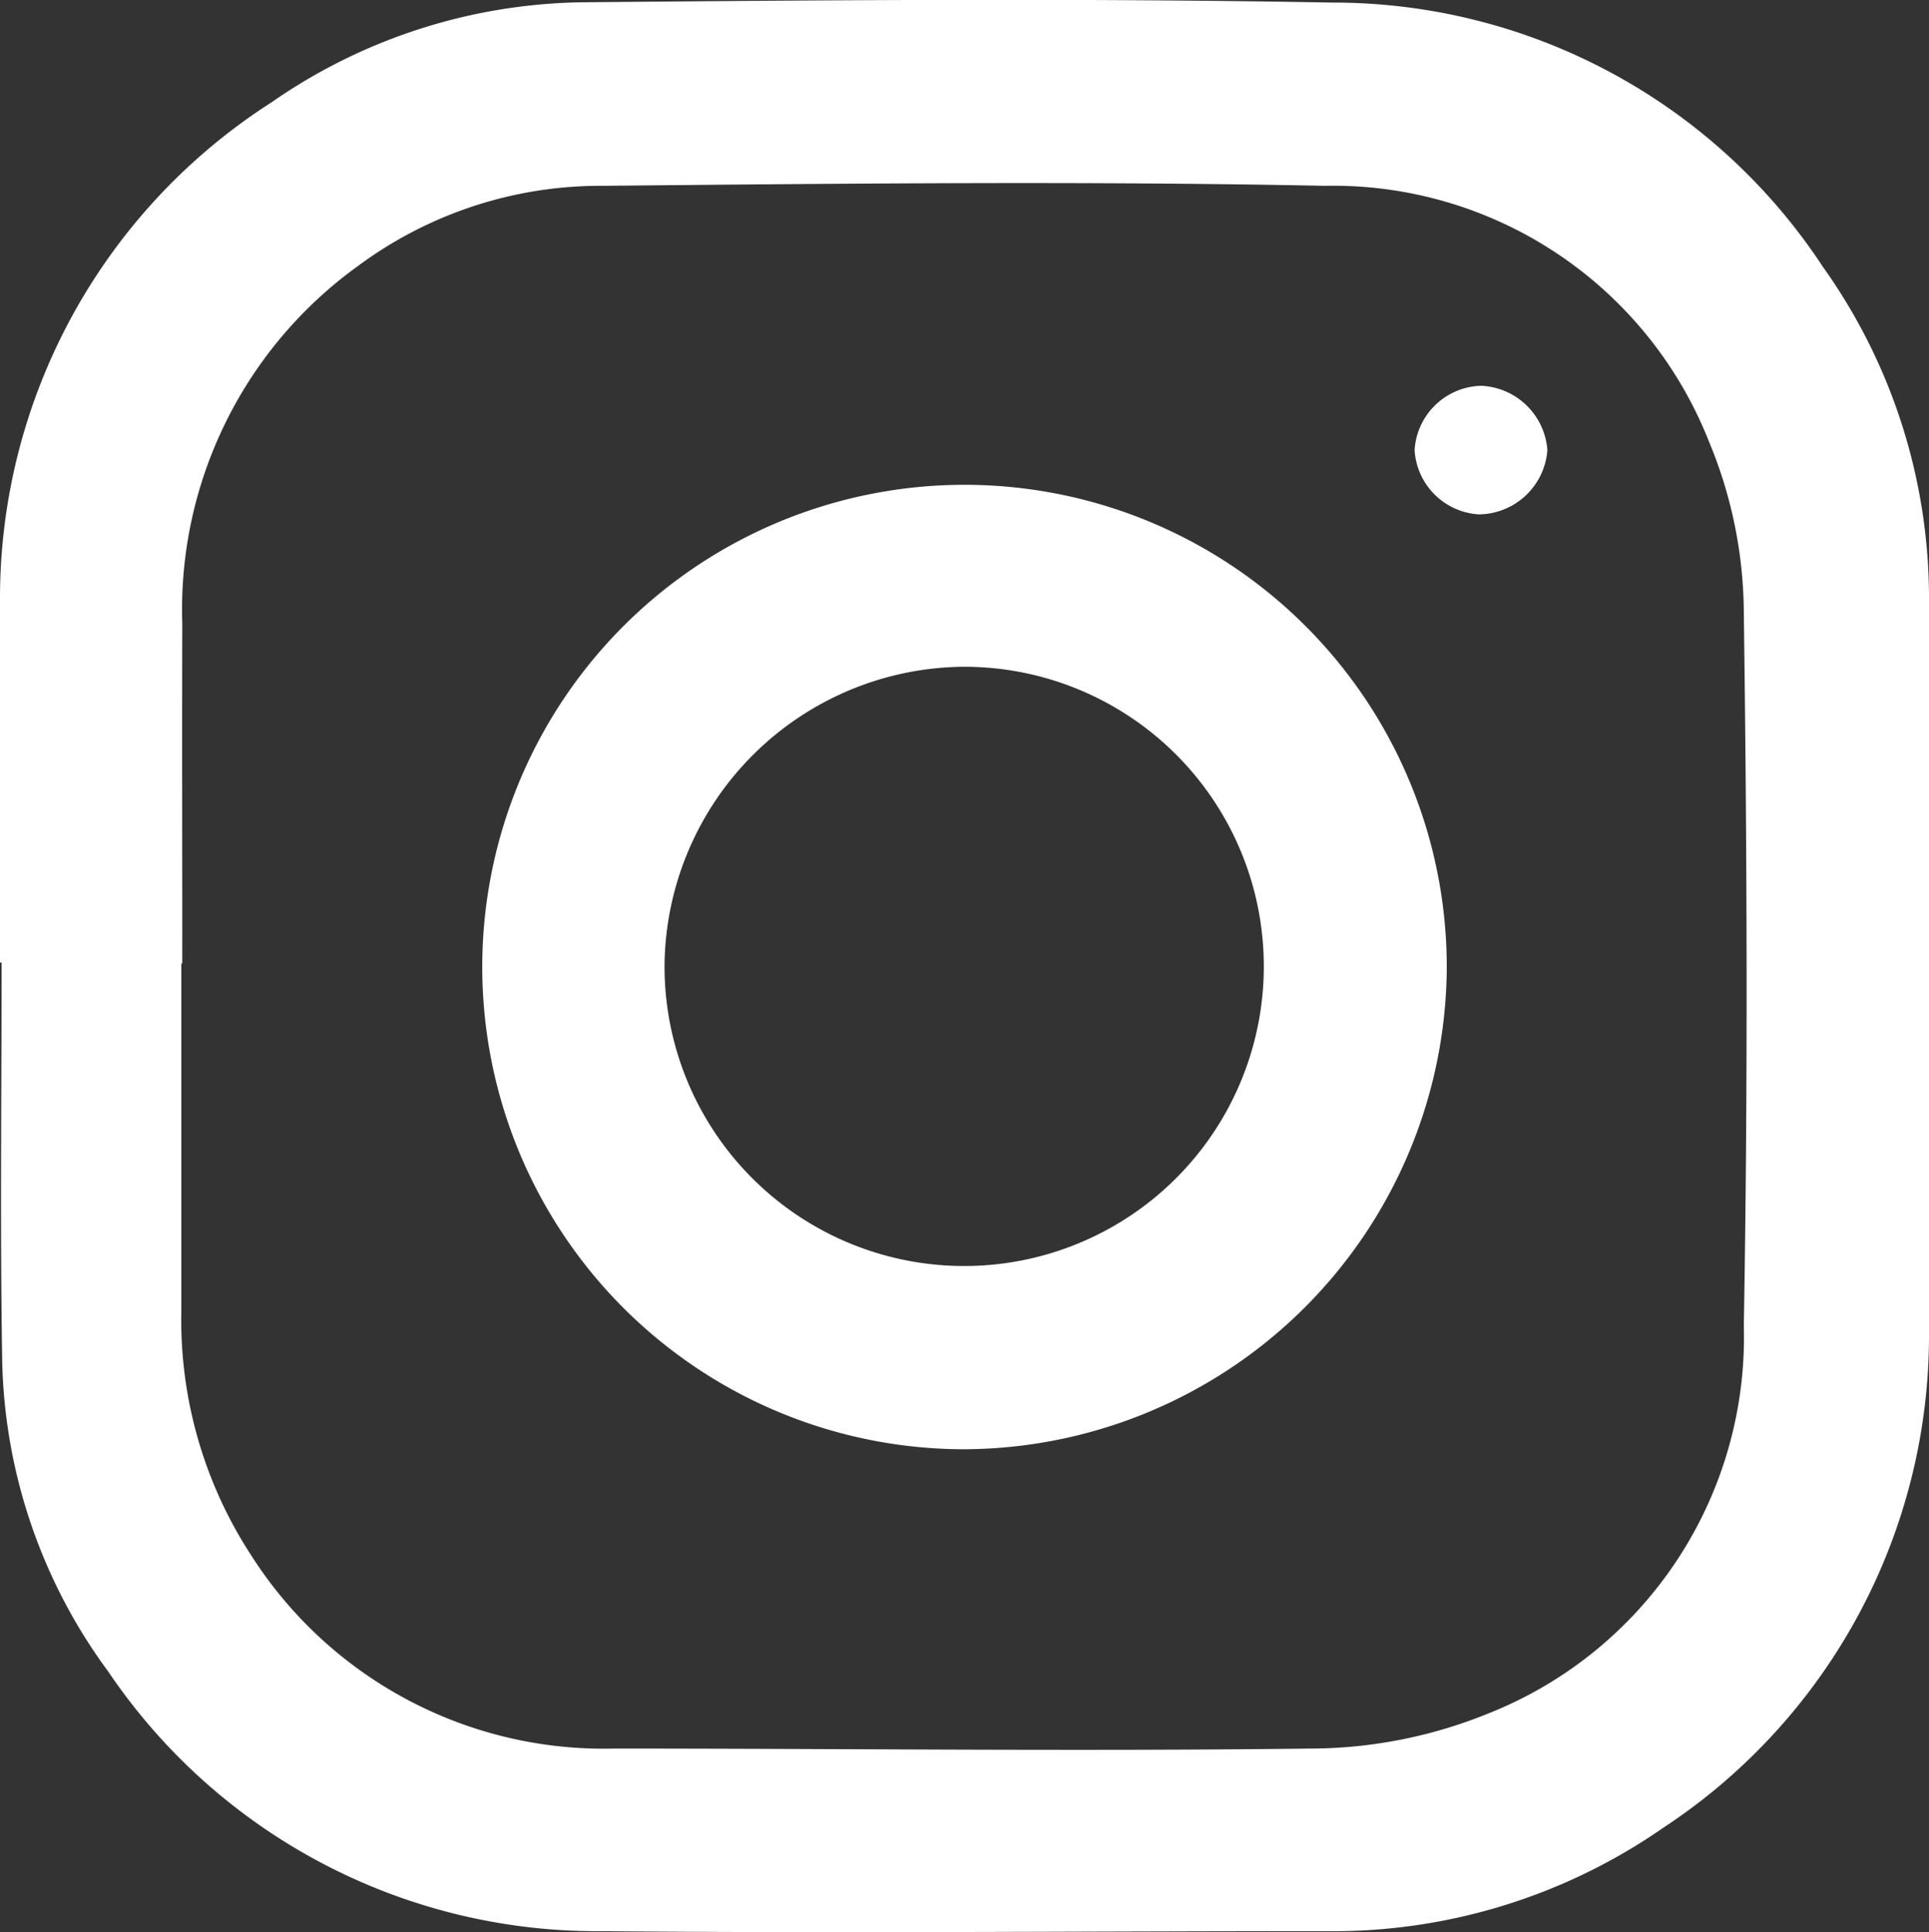
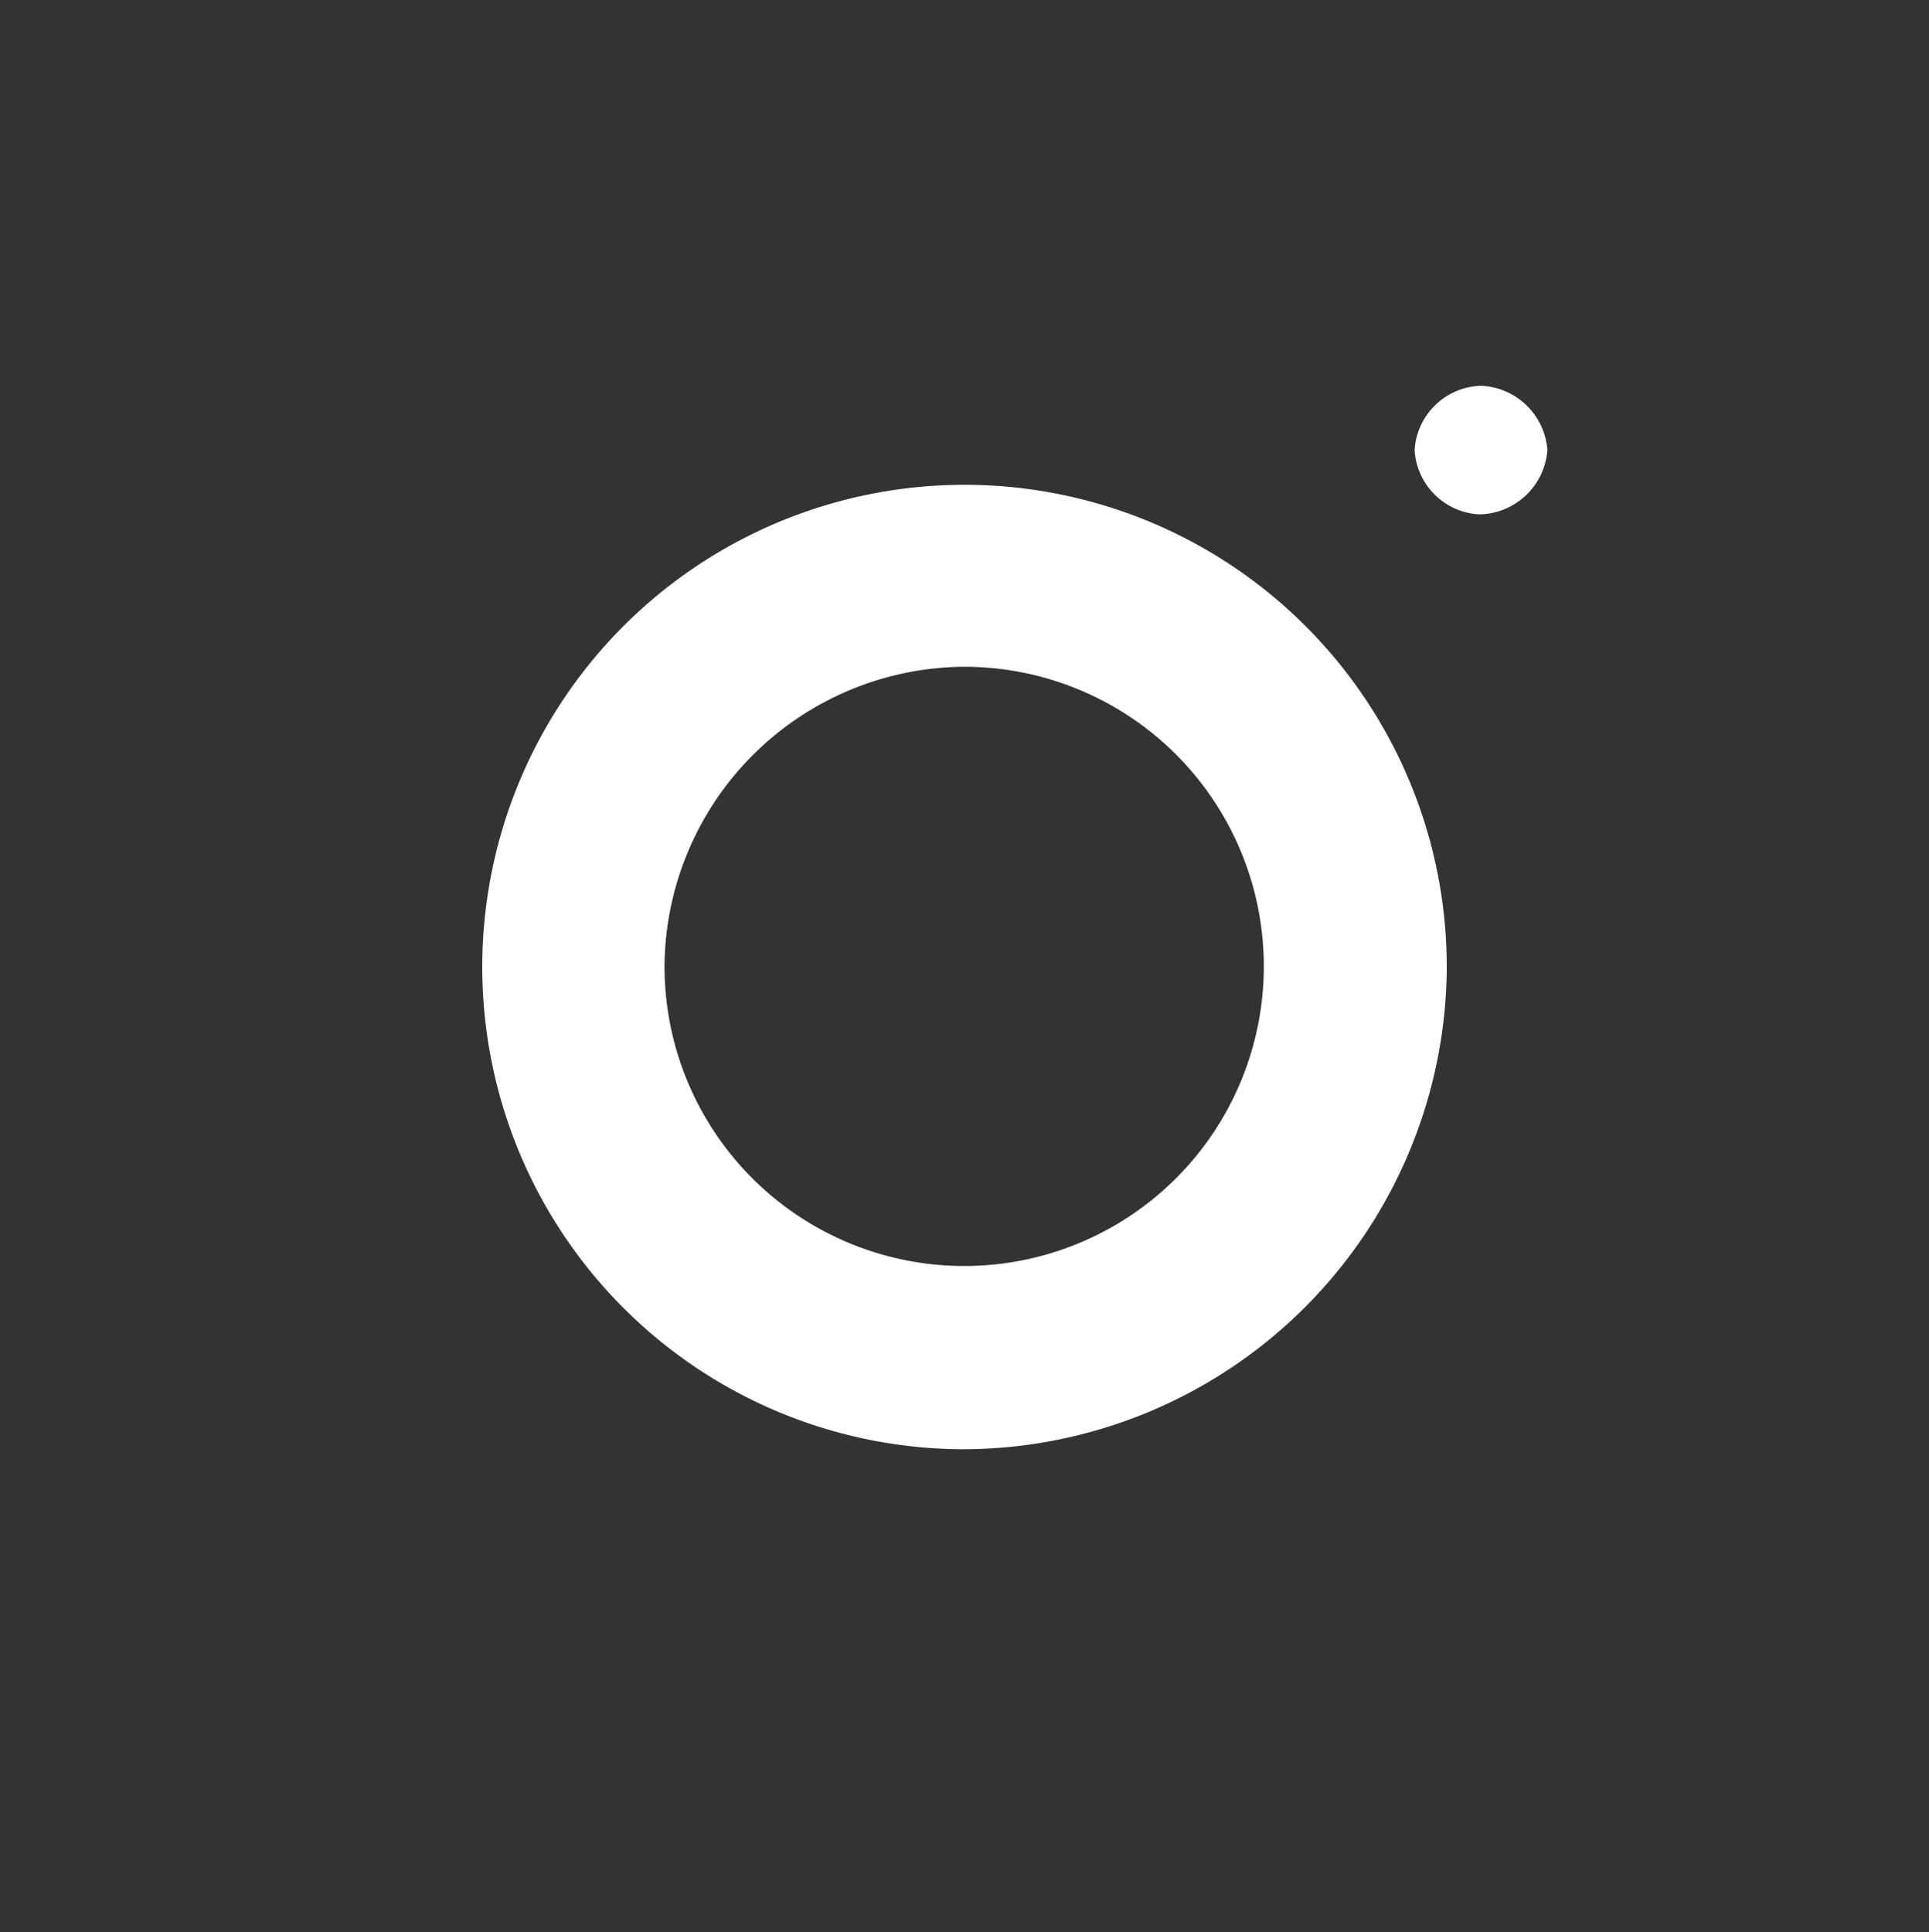
<svg xmlns="http://www.w3.org/2000/svg" viewBox="0 0 60 60.1">
  <rect x="0" y="0" width="60" height="60.1" fill="#333333" stroke="none" />
  <defs>
    <style>.cls-1{fill:#fff;}</style>
  </defs>
  <title>Element 6</title>
  <g id="Ebene_2" data-name="Ebene 2">
    <g id="Icons">
-       <path class="cls-1" d="M0,29.94C0,26.16,0,22.38,0,18.6A18.32,18.32,0,0,1,8.45,3.18,17.33,17.33,0,0,1,18.21.07C26,0,33.71-.06,41.45.08A18.23,18.23,0,0,1,56.7,8.3,17.76,17.76,0,0,1,60,18.56c0,7.63.07,15.25,0,22.87a18.33,18.33,0,0,1-8.26,15.42A18,18,0,0,1,41.2,60.07c-7.49,0-15,.07-22.49,0A18.34,18.34,0,0,1,3.37,52a16.87,16.87,0,0,1-3.3-9.59C0,38.26.05,34.1.05,29.94Zm5.64,0h0c0,3.62,0,7.24,0,10.86a13.39,13.39,0,0,0,2.18,7.59,13,13,0,0,0,11.28,6c7.21,0,14.42.09,21.63,0a14.73,14.73,0,0,0,5.51-1.07,12.59,12.59,0,0,0,8-12.08c.13-7.4.1-14.81,0-22.2a14,14,0,0,0-1.09-5.32A12.57,12.57,0,0,0,41.21,5.78c-7.49-.15-15-.07-22.48,0a12.66,12.66,0,0,0-7.59,2.49A13.17,13.17,0,0,0,5.67,19.4C5.66,22.93,5.67,26.46,5.67,30Z" />
      <path class="cls-1" d="M29.94,45.08A15,15,0,1,1,45,30.19,15.07,15.07,0,0,1,29.94,45.08ZM20.67,30A9.32,9.32,0,1,0,30,20.74,9.38,9.38,0,0,0,20.67,30Z" />
-       <path class="cls-1" d="M48.13,14A2.16,2.16,0,0,1,46,16a2.13,2.13,0,0,1-2-2,2.13,2.13,0,0,1,2.07-2A2.16,2.16,0,0,1,48.13,14Z" />
+       <path class="cls-1" d="M48.13,14A2.16,2.16,0,0,1,46,16a2.13,2.13,0,0,1-2-2,2.13,2.13,0,0,1,2.07-2A2.16,2.16,0,0,1,48.13,14" />
    </g>
  </g>
</svg>